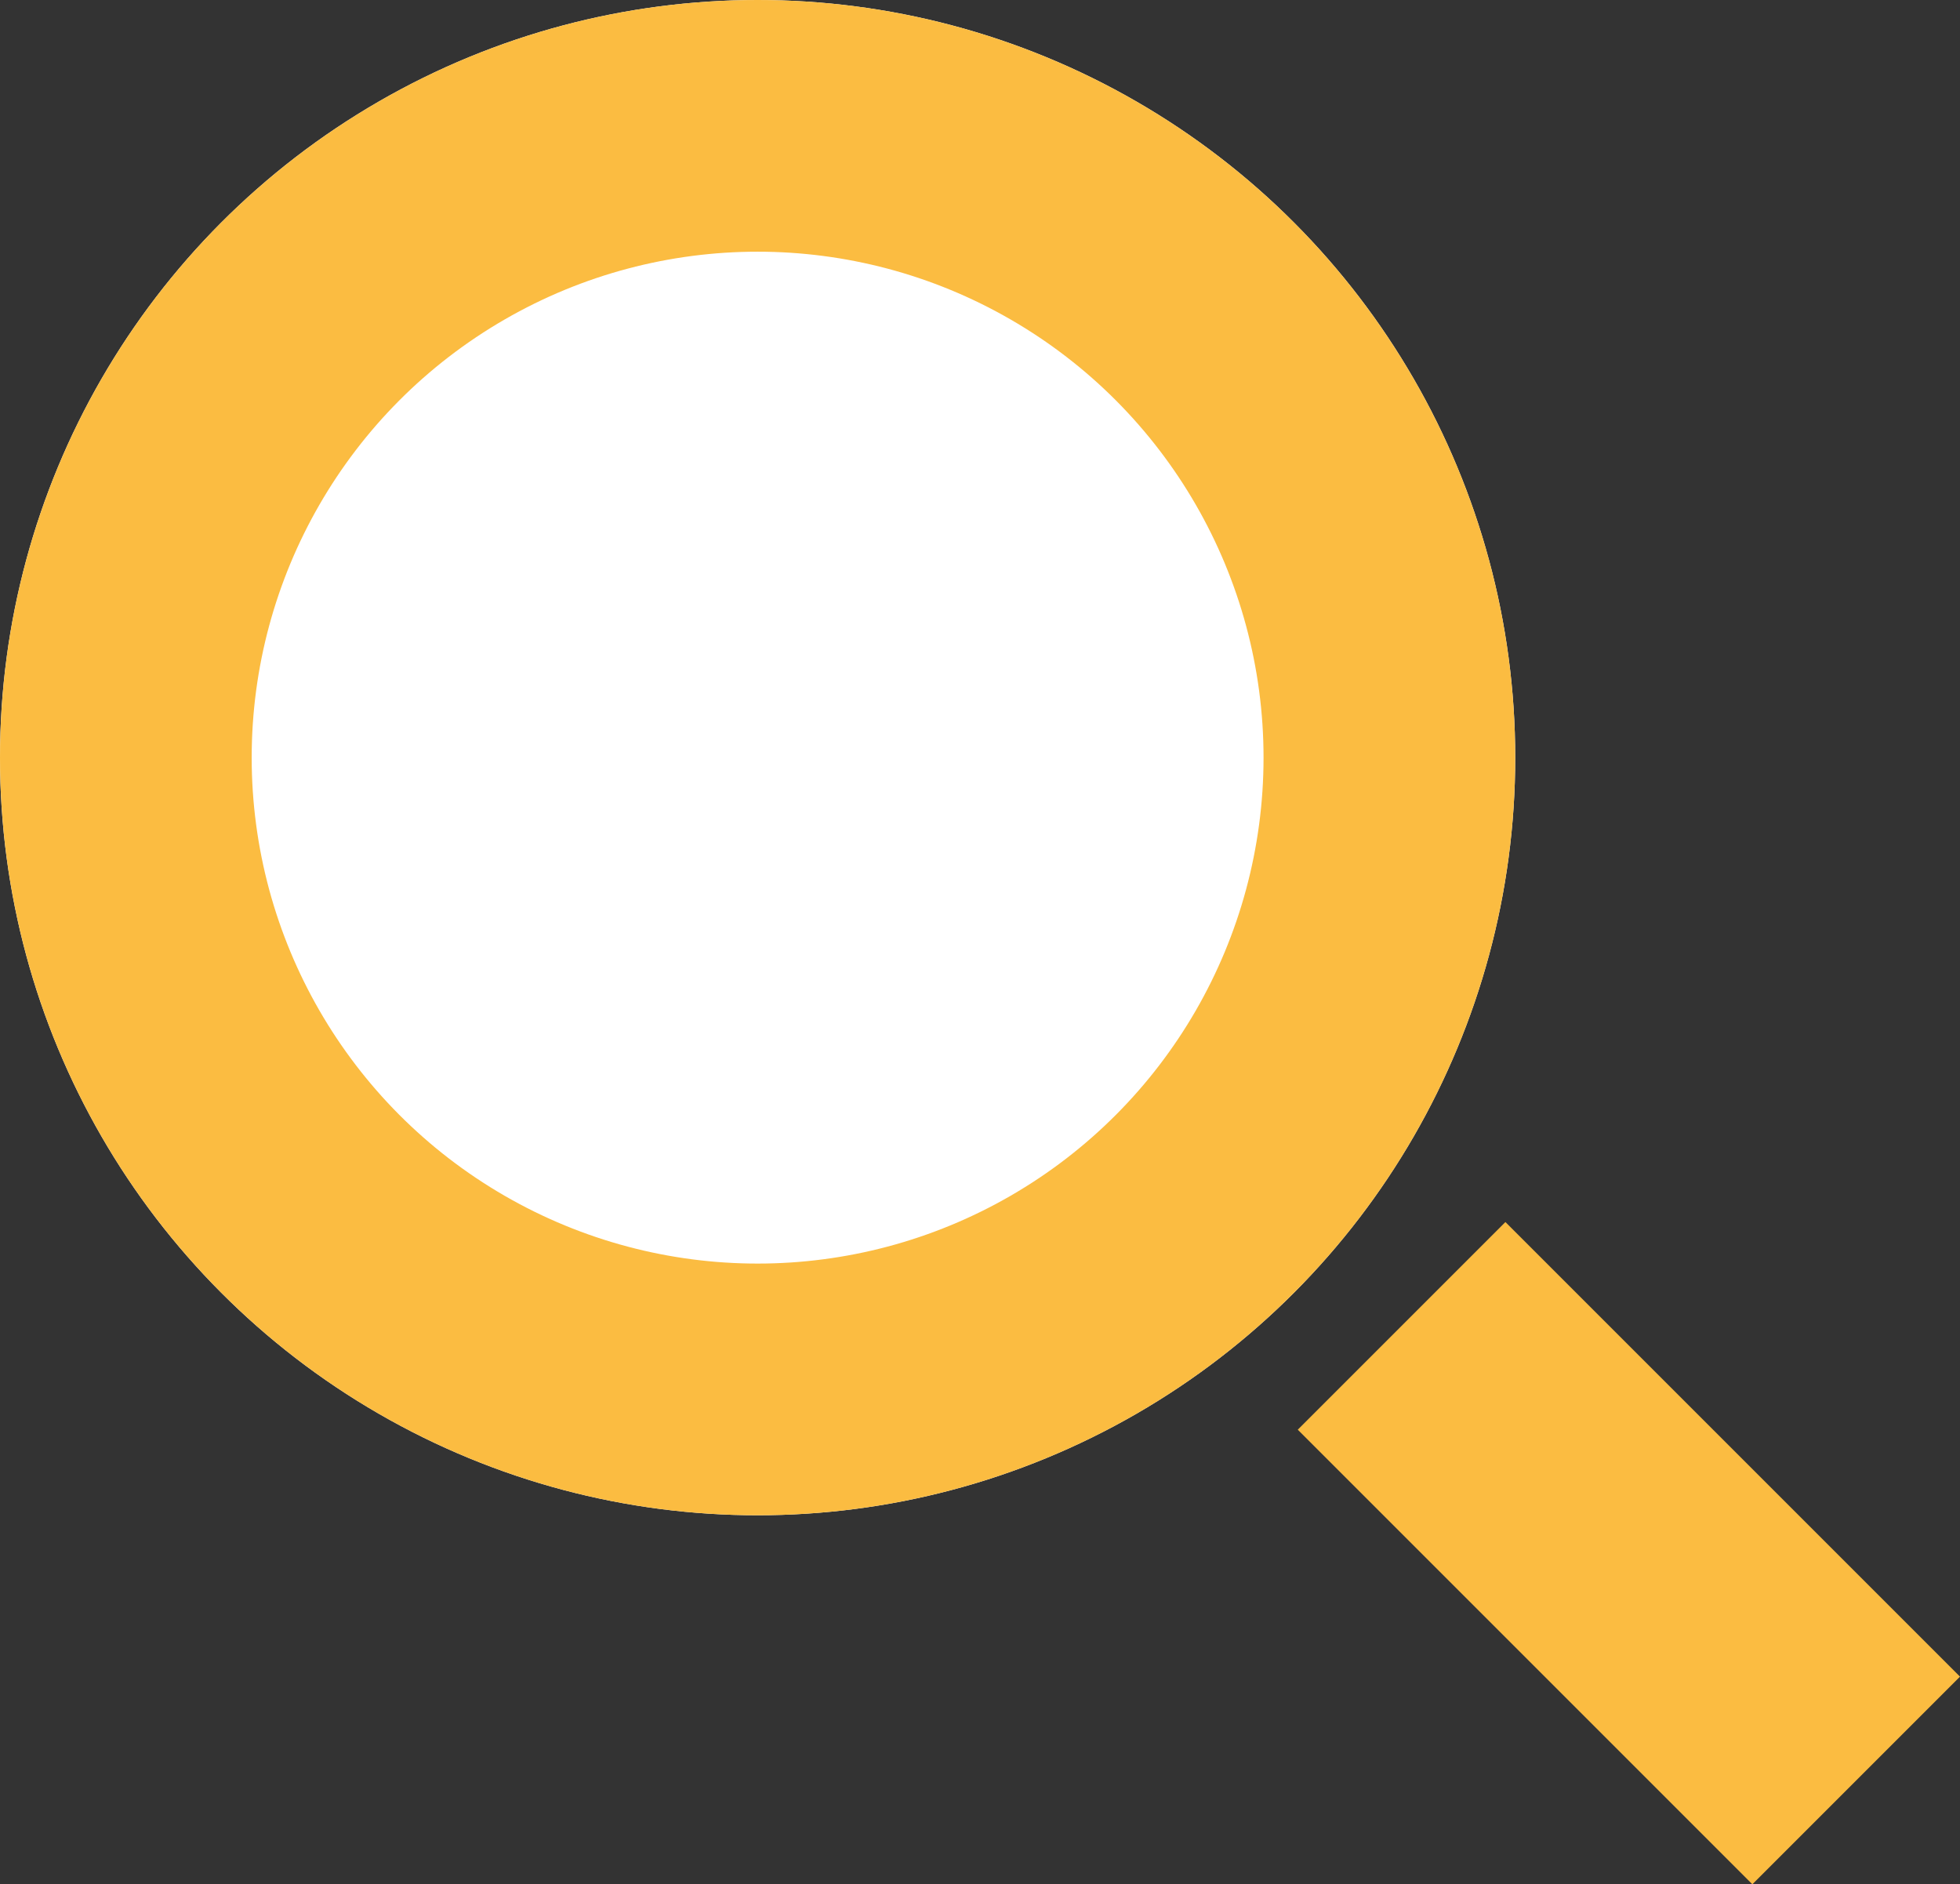
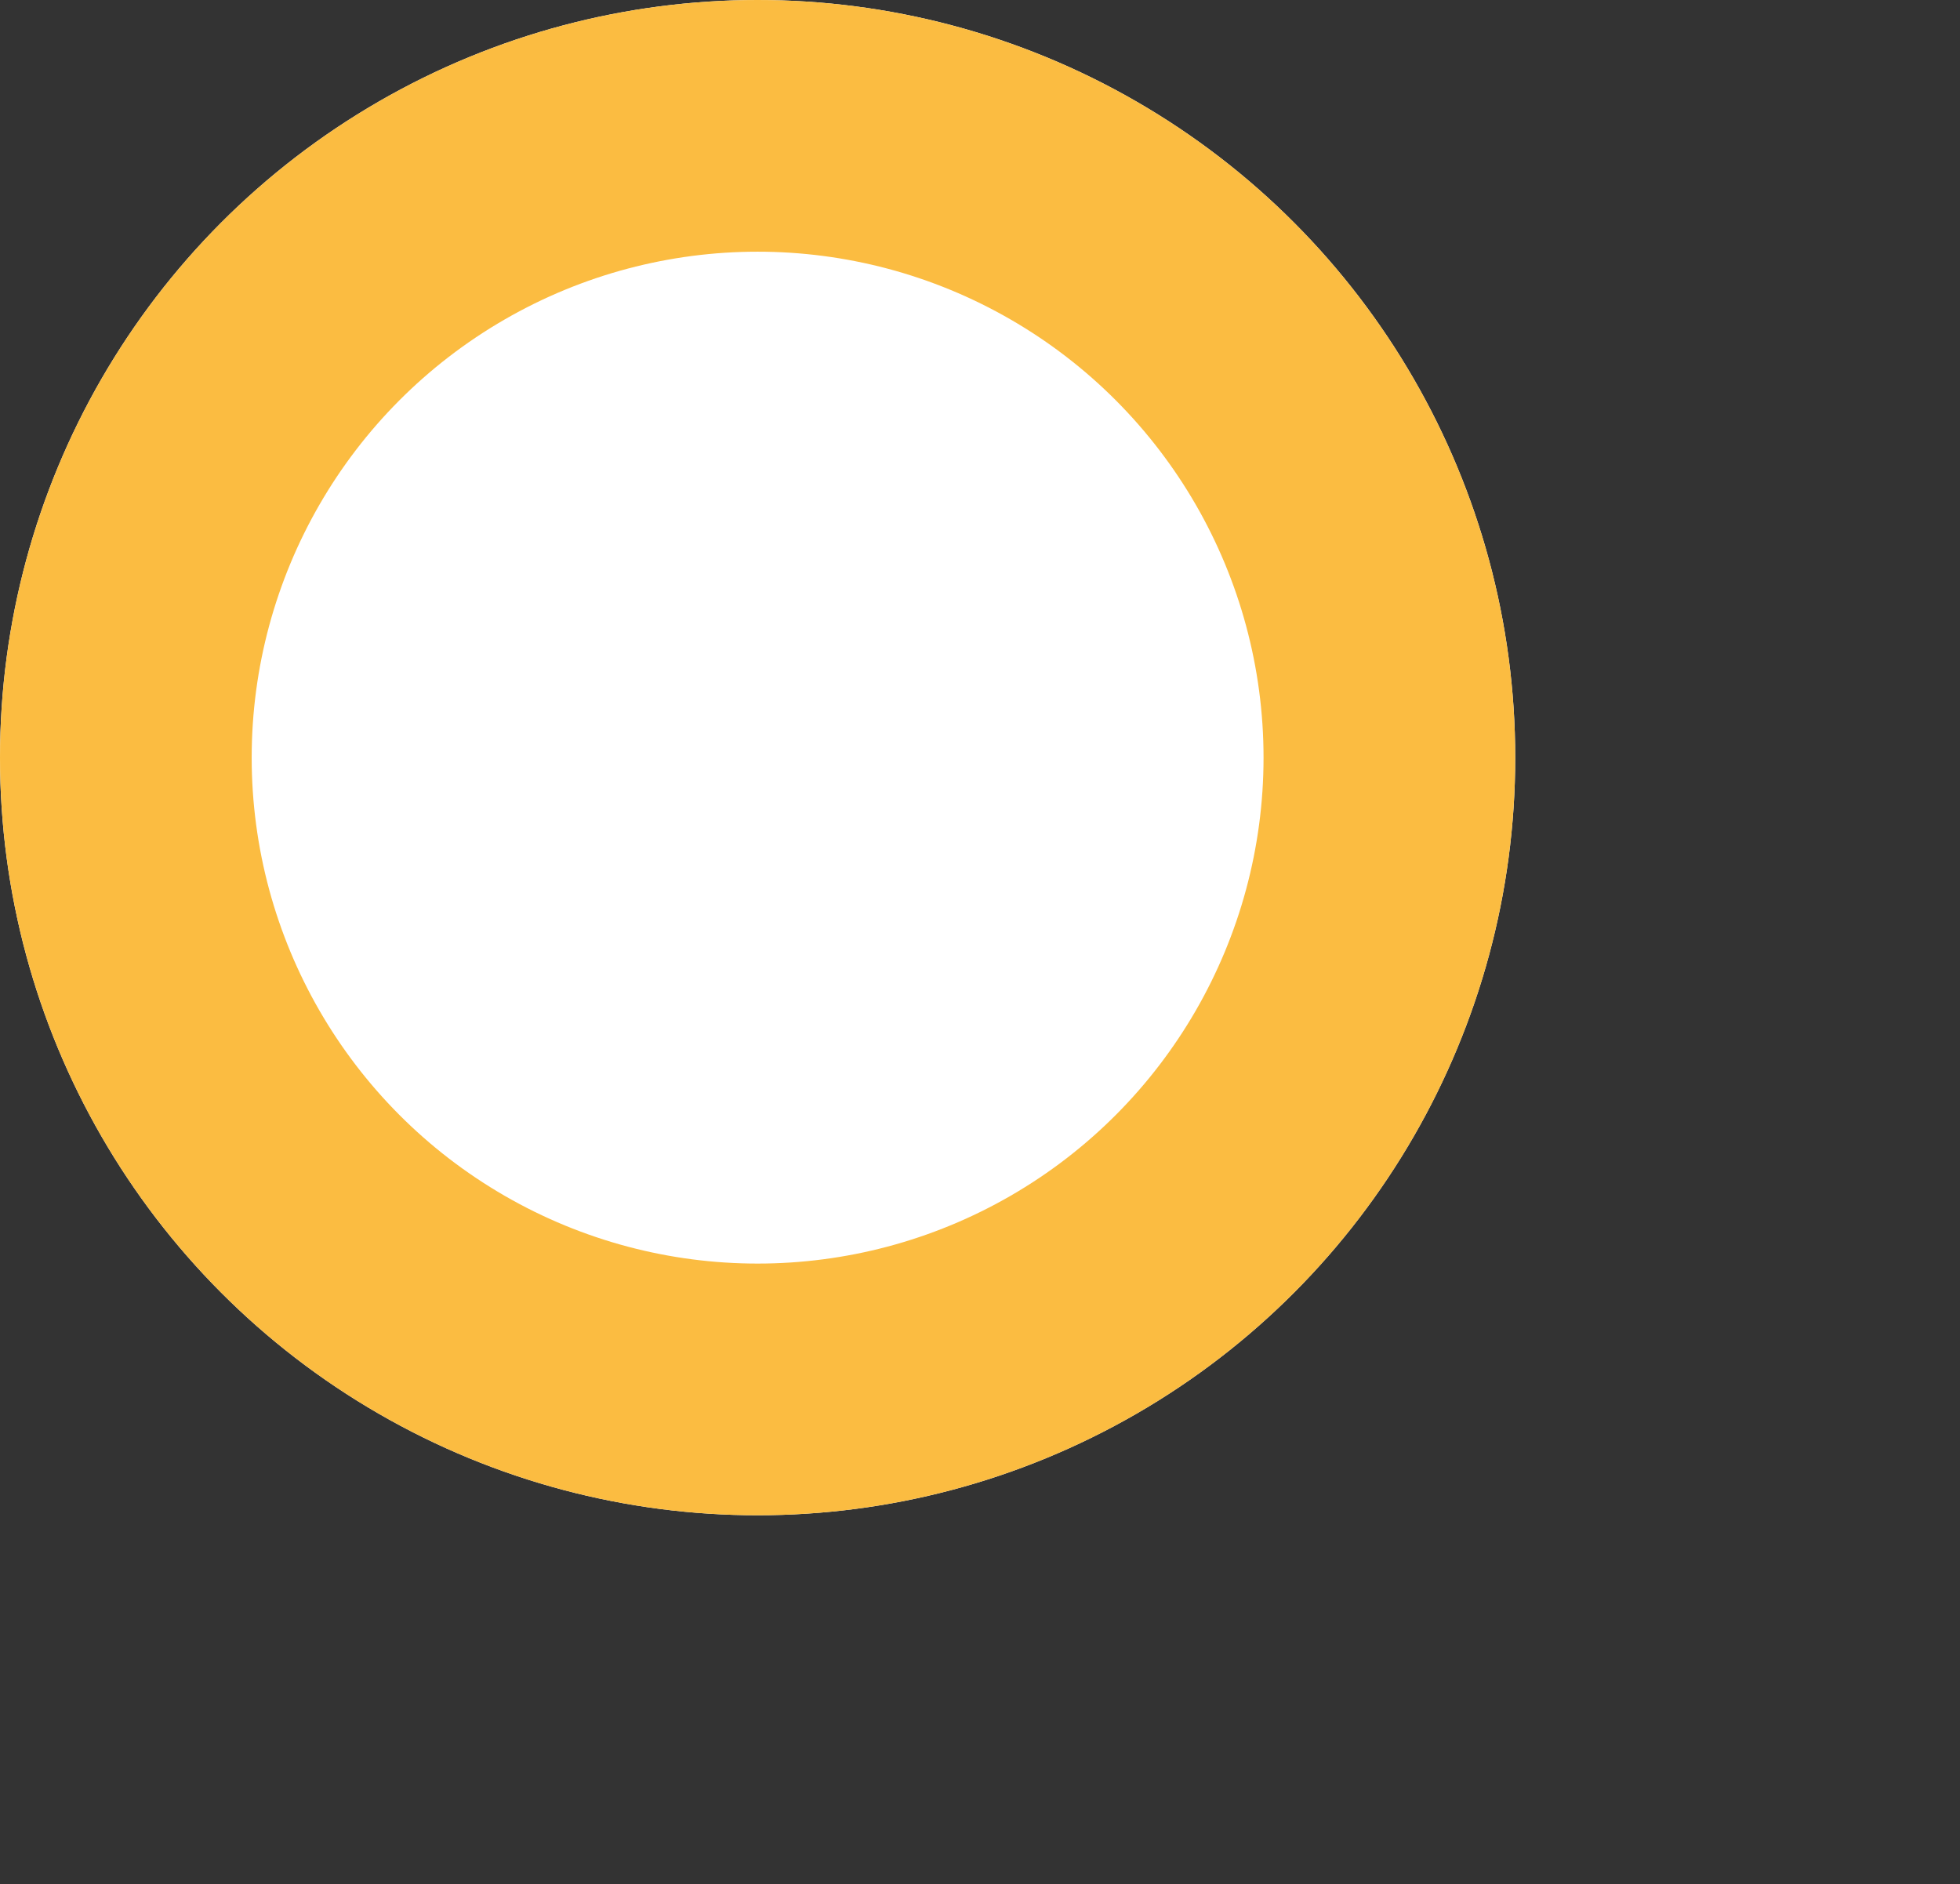
<svg xmlns="http://www.w3.org/2000/svg" width="46.725" height="44.919" viewBox="0 0 46.725 44.919">
  <rect x="0" y="0" width="46.725" height="44.919" fill="#333333" stroke="none" />
  <defs>
    <style>.a{isolation:isolate;}.b{fill:#fff;stroke-width:6px;}.b,.c{stroke:#fbbc41;}.c,.e{fill:none;}.c{stroke-width:7px;}.d{stroke:none;}</style>
  </defs>
  <g class="a" transform="translate(-1146 -70)">
    <g class="b" transform="translate(1146 70)">
      <circle class="d" cx="18.061" cy="18.061" r="18.061" />
      <circle class="e" cx="18.061" cy="18.061" r="15.061" />
    </g>
-     <line class="c" x2="10.837" y2="10.837" transform="translate(1179.413 101.607)" />
  </g>
</svg>